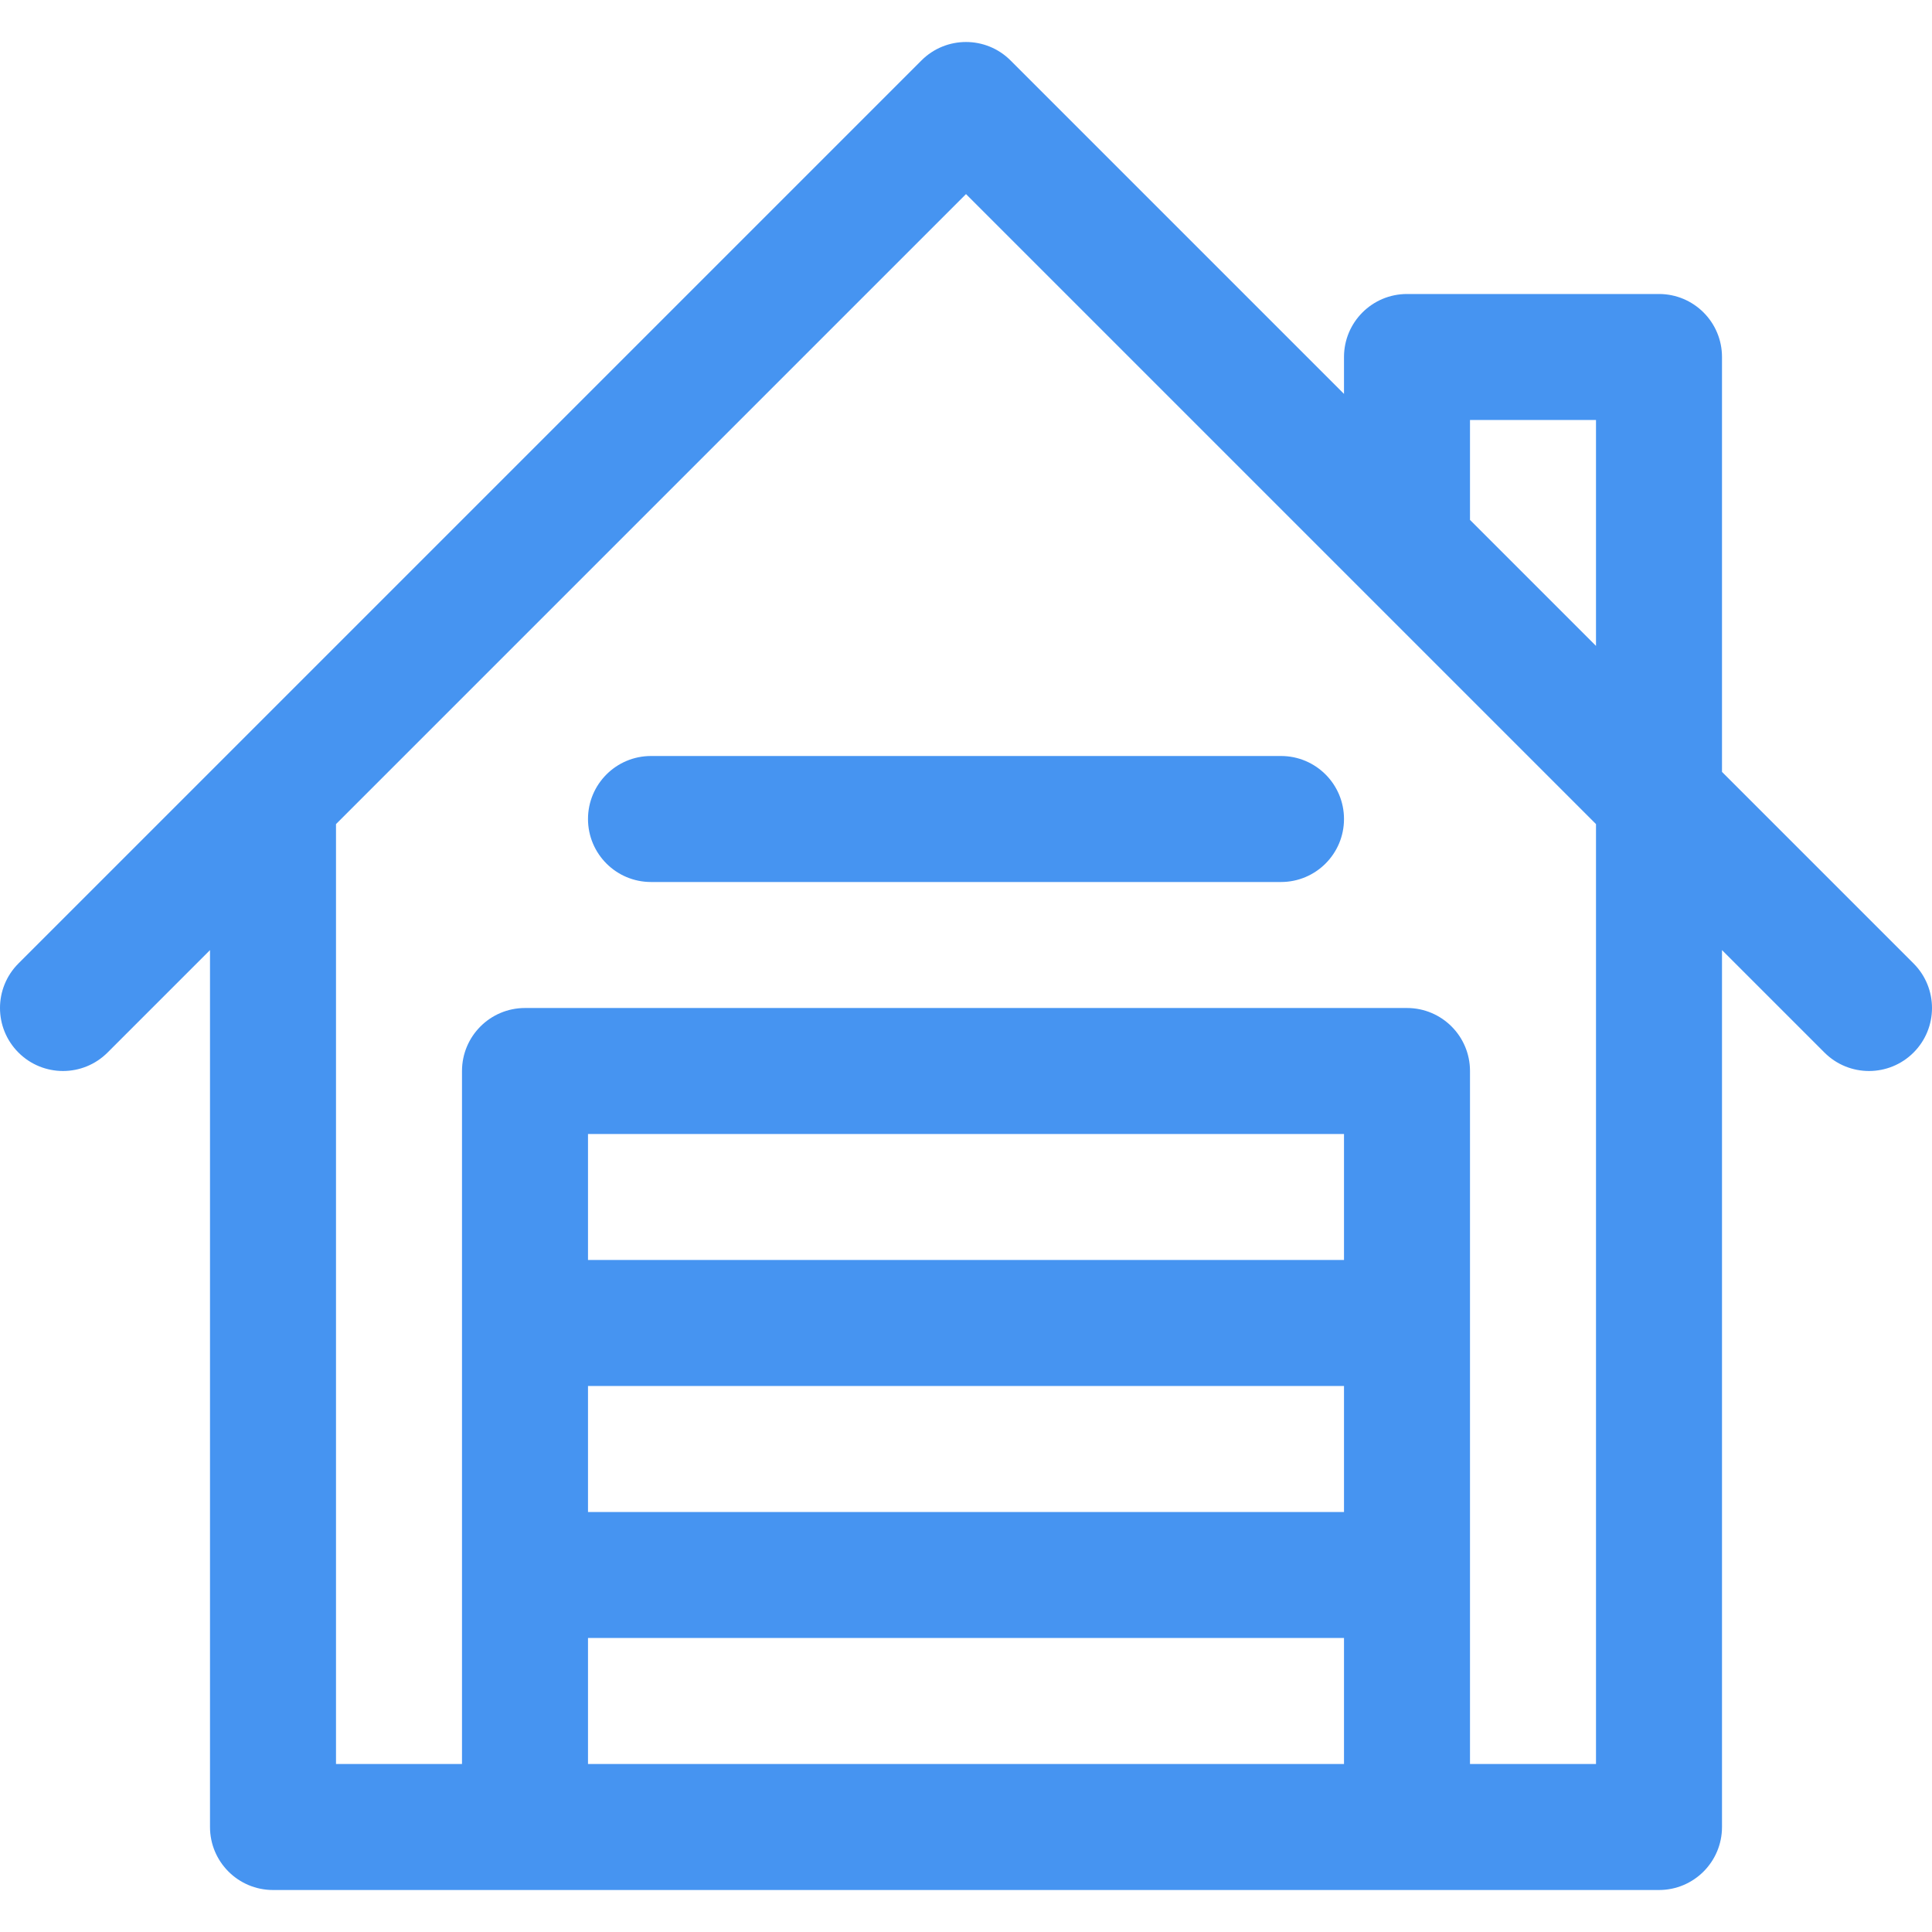
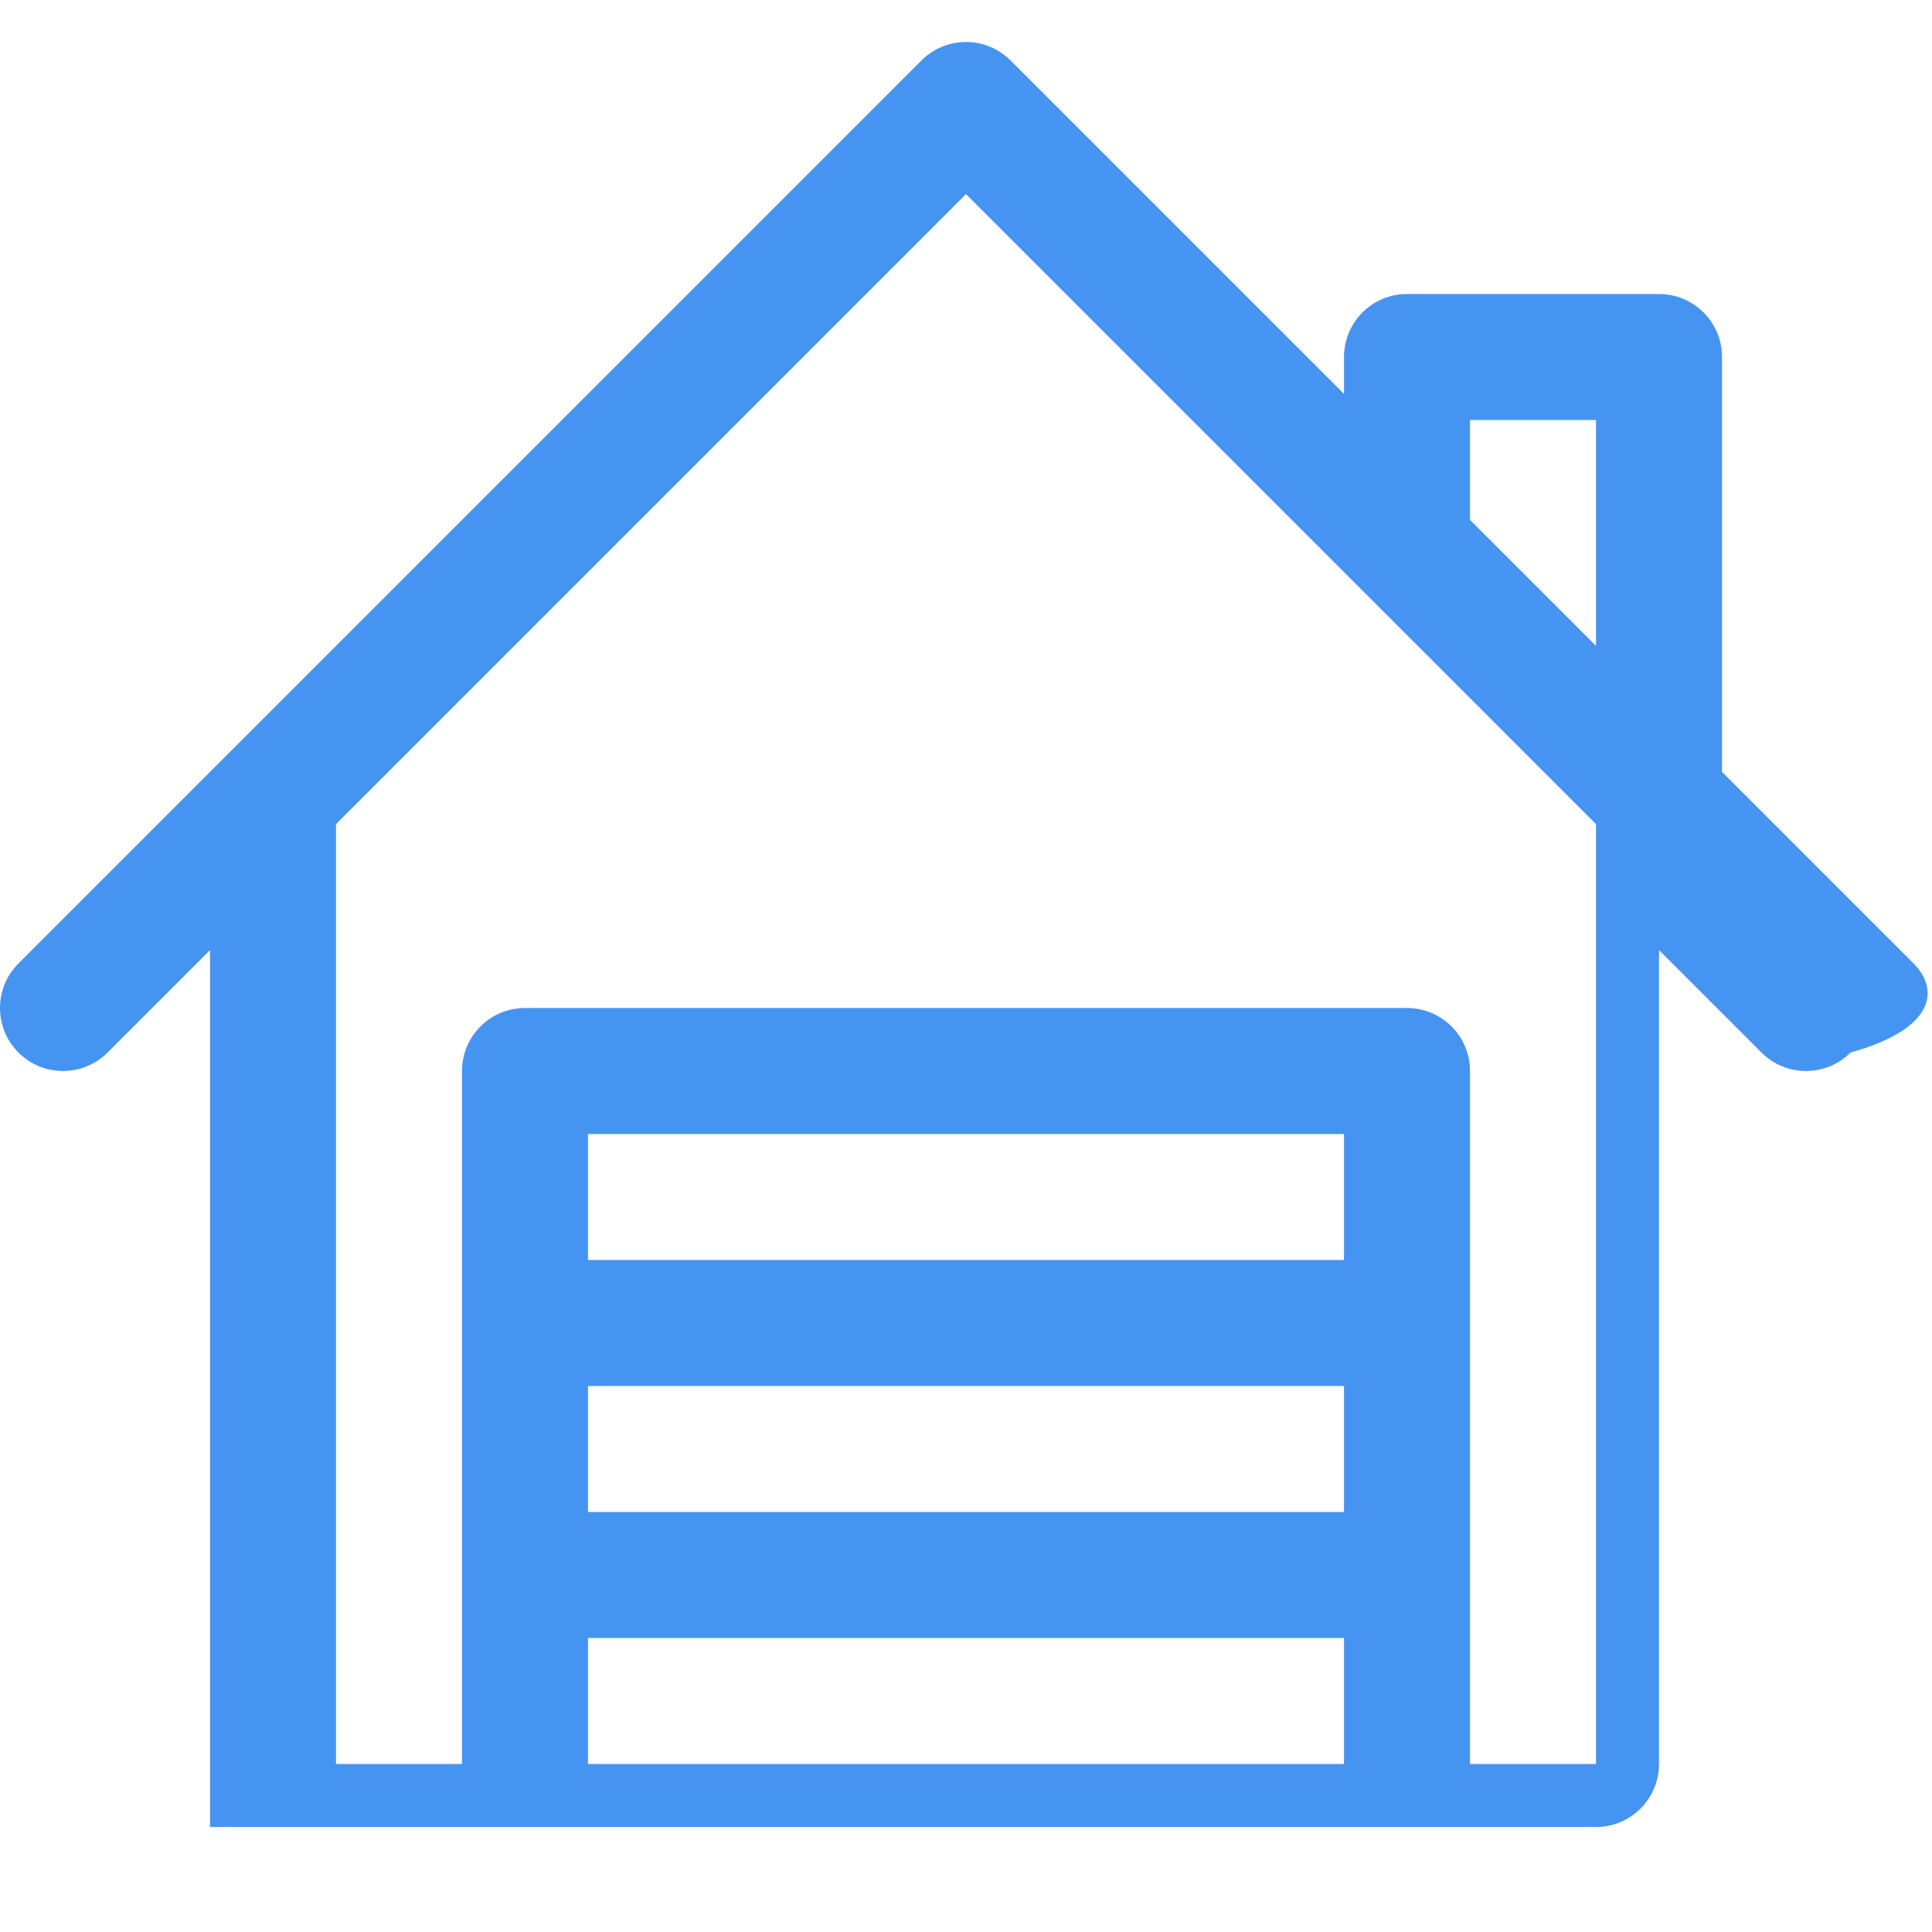
<svg xmlns="http://www.w3.org/2000/svg" fill="#4694f1" height="800px" width="800px" version="1.1" id="Layer_1" viewBox="0 0 512.001 512.001" xml:space="preserve">
  <g id="SVGRepo_bgCarrier" stroke-width="0" />
  <g id="SVGRepo_tracerCarrier" stroke-linecap="round" stroke-linejoin="round" />
  <g id="SVGRepo_iconCarrier">
    <g>
      <g>
-         <path d="M339.479,200.348H172.522c-9.22,0-16.696,7.475-16.696,16.696c0,9.22,7.475,16.696,16.696,16.696h166.957 c9.22,0,16.696-7.475,16.696-16.696C356.174,207.823,348.699,200.348,339.479,200.348z" />
-       </g>
+         </g>
    </g>
    <g>
      <g>
-         <path d="M507.111,255.326l-50.763-50.763V94.609c0-9.22-7.475-16.696-16.696-16.696H372.87c-9.22,0-16.696,7.475-16.696,16.696 v9.78L267.805,16.02c-6.519-6.519-17.091-6.519-23.611,0C238.116,22.099,13.779,246.436,4.89,255.325 c-6.52,6.519-6.52,17.091,0,23.611c6.52,6.52,17.092,6.52,23.611,0l27.152-27.15v232.389c0,9.22,7.475,16.696,16.696,16.696 c12.031,0,359.633,0,367.304,0c9.22,0,16.696-7.475,16.696-16.696V251.785l27.152,27.152c6.52,6.52,17.091,6.52,23.611,0 C513.631,272.418,513.631,261.846,507.111,255.326z M356.174,467.479H155.827v-33.391h200.348V467.479z M356.174,400.696H155.827 v-33.391h200.348V400.696z M356.174,333.913H155.827v-33.391h200.348V333.913z M422.957,467.479h-33.391V283.827 c0-9.22-7.475-16.696-16.696-16.696H139.131c-9.22,0-16.696,7.475-16.696,16.696v183.652H89.044V218.394L256.001,51.437 c8.681,8.681,158.347,158.347,166.957,166.957V467.479z M422.957,171.172l-33.391-33.391v-26.476h33.391V171.172z" />
+         <path d="M507.111,255.326l-50.763-50.763V94.609c0-9.22-7.475-16.696-16.696-16.696H372.87c-9.22,0-16.696,7.475-16.696,16.696 v9.78L267.805,16.02c-6.519-6.519-17.091-6.519-23.611,0C238.116,22.099,13.779,246.436,4.89,255.325 c-6.52,6.519-6.52,17.091,0,23.611c6.52,6.52,17.092,6.52,23.611,0l27.152-27.15v232.389c12.031,0,359.633,0,367.304,0c9.22,0,16.696-7.475,16.696-16.696V251.785l27.152,27.152c6.52,6.52,17.091,6.52,23.611,0 C513.631,272.418,513.631,261.846,507.111,255.326z M356.174,467.479H155.827v-33.391h200.348V467.479z M356.174,400.696H155.827 v-33.391h200.348V400.696z M356.174,333.913H155.827v-33.391h200.348V333.913z M422.957,467.479h-33.391V283.827 c0-9.22-7.475-16.696-16.696-16.696H139.131c-9.22,0-16.696,7.475-16.696,16.696v183.652H89.044V218.394L256.001,51.437 c8.681,8.681,158.347,158.347,166.957,166.957V467.479z M422.957,171.172l-33.391-33.391v-26.476h33.391V171.172z" />
      </g>
    </g>
  </g>
</svg>